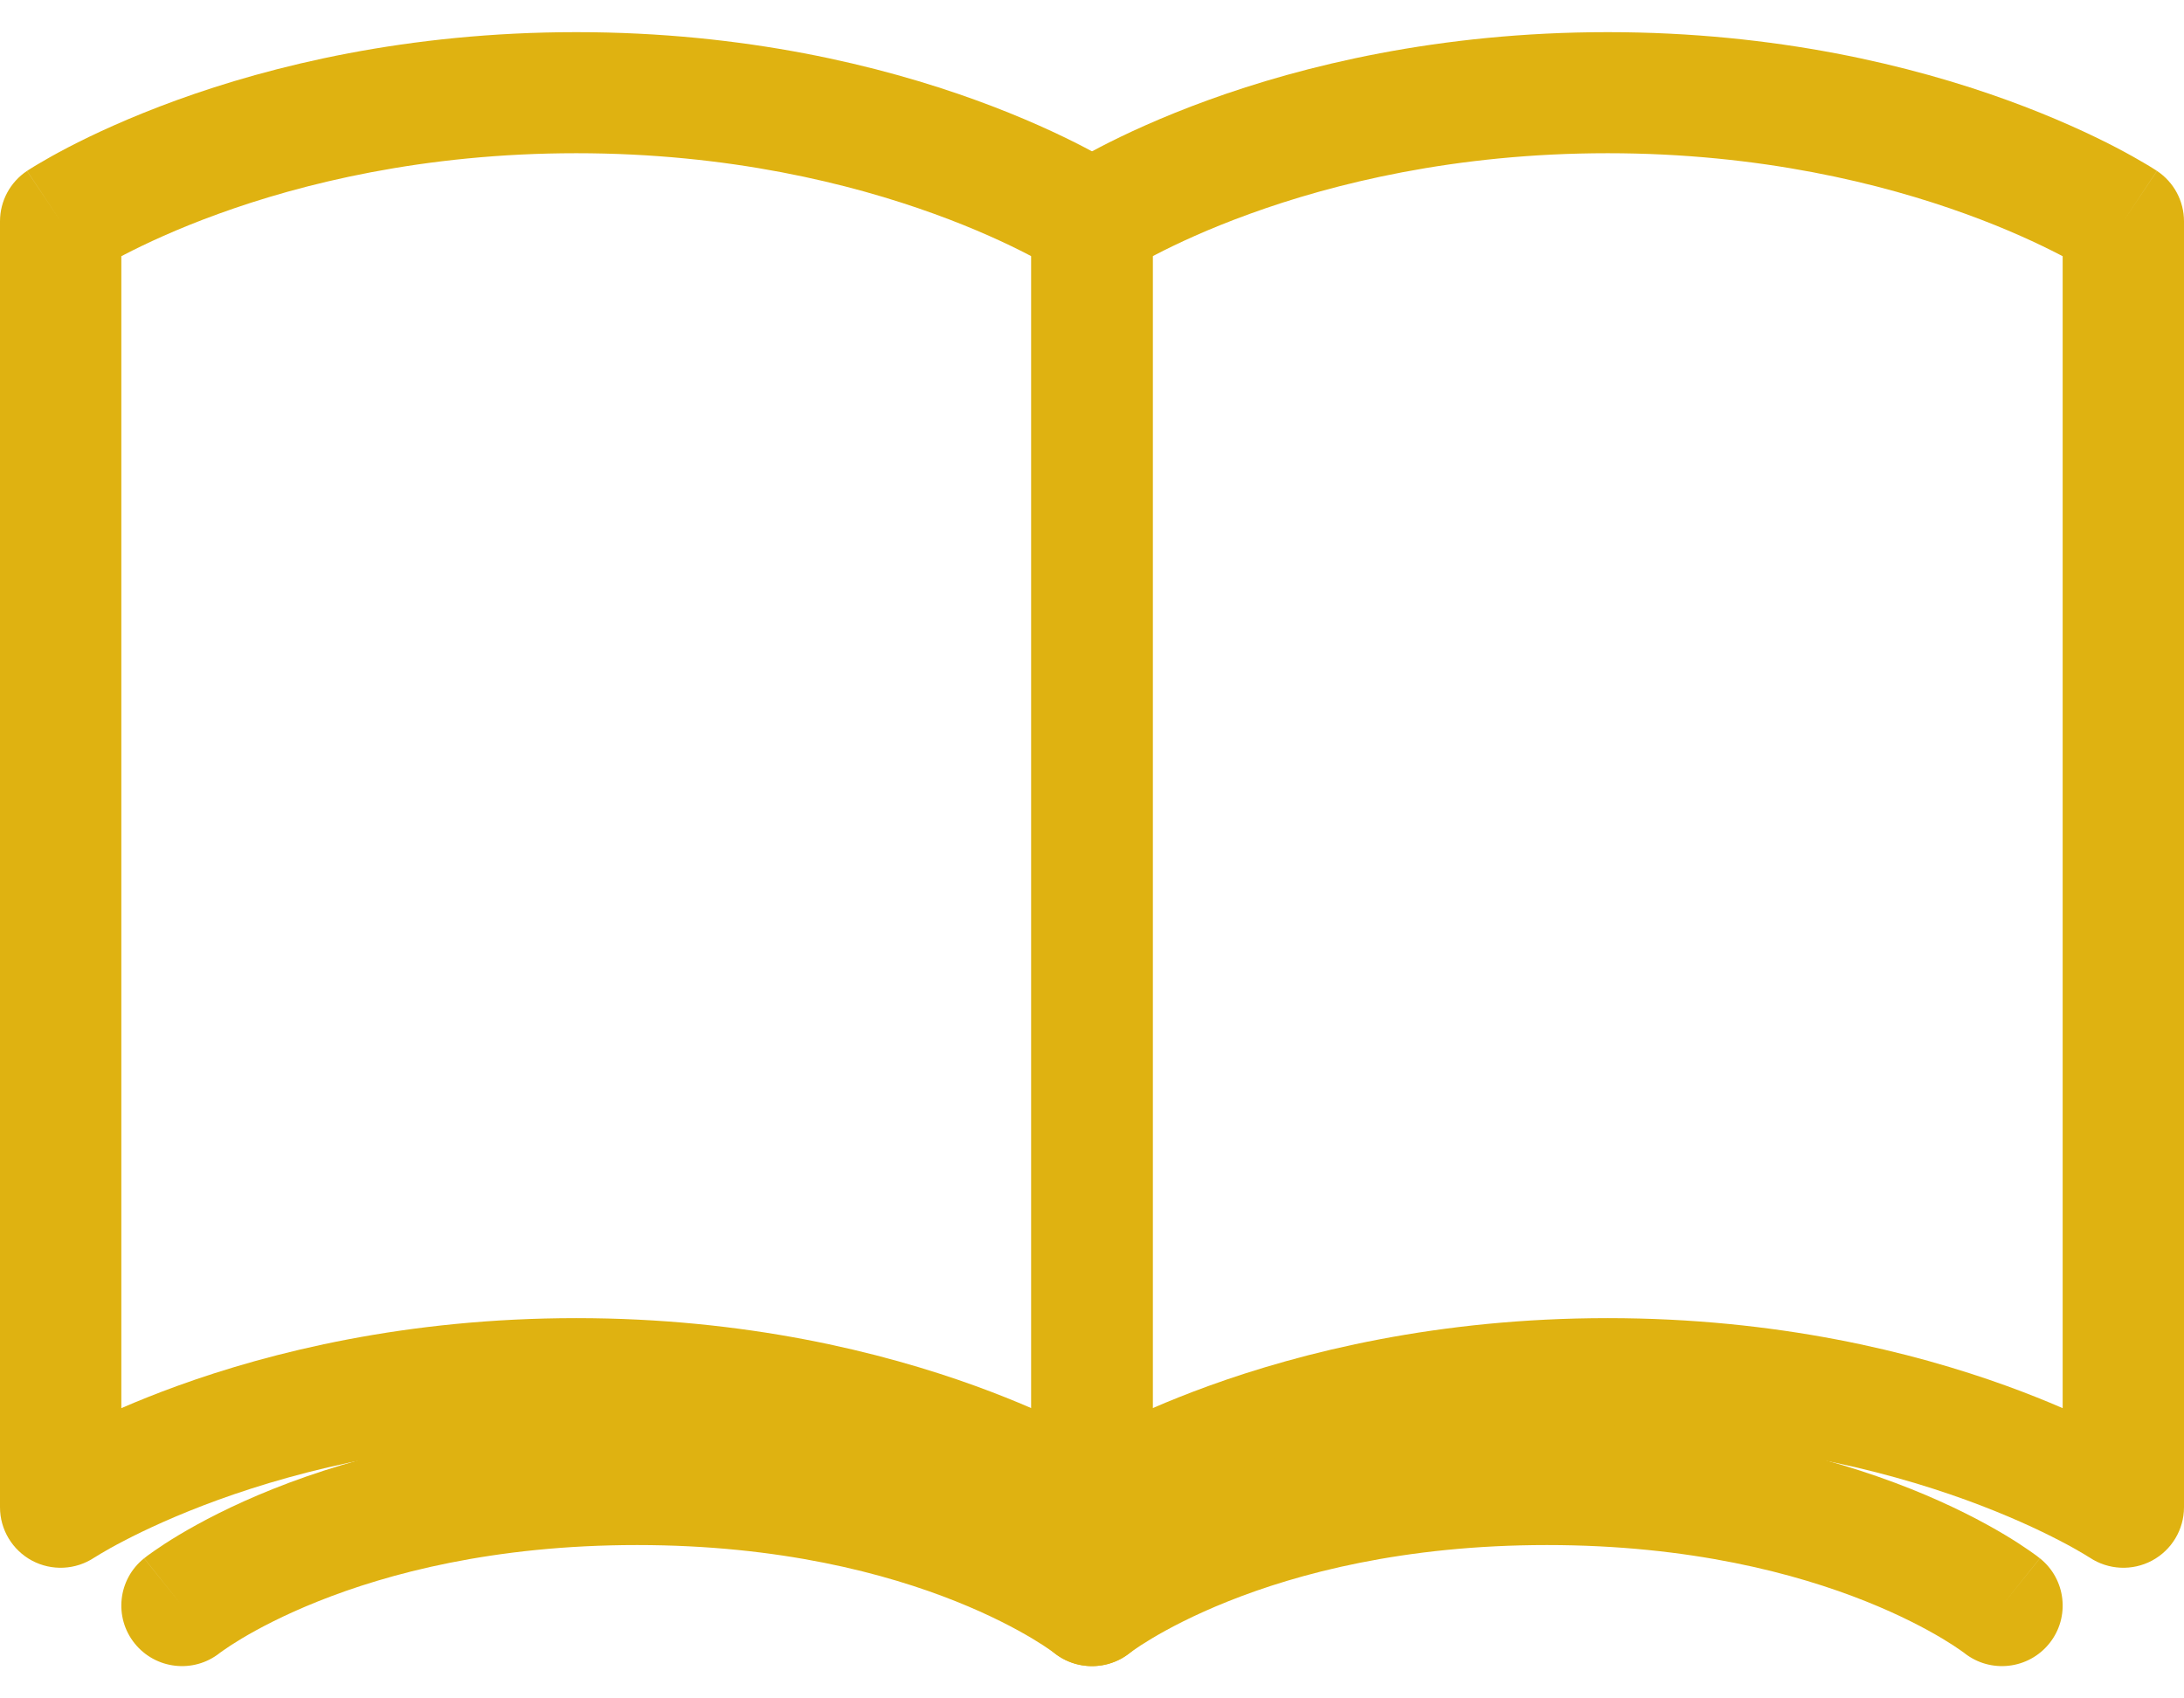
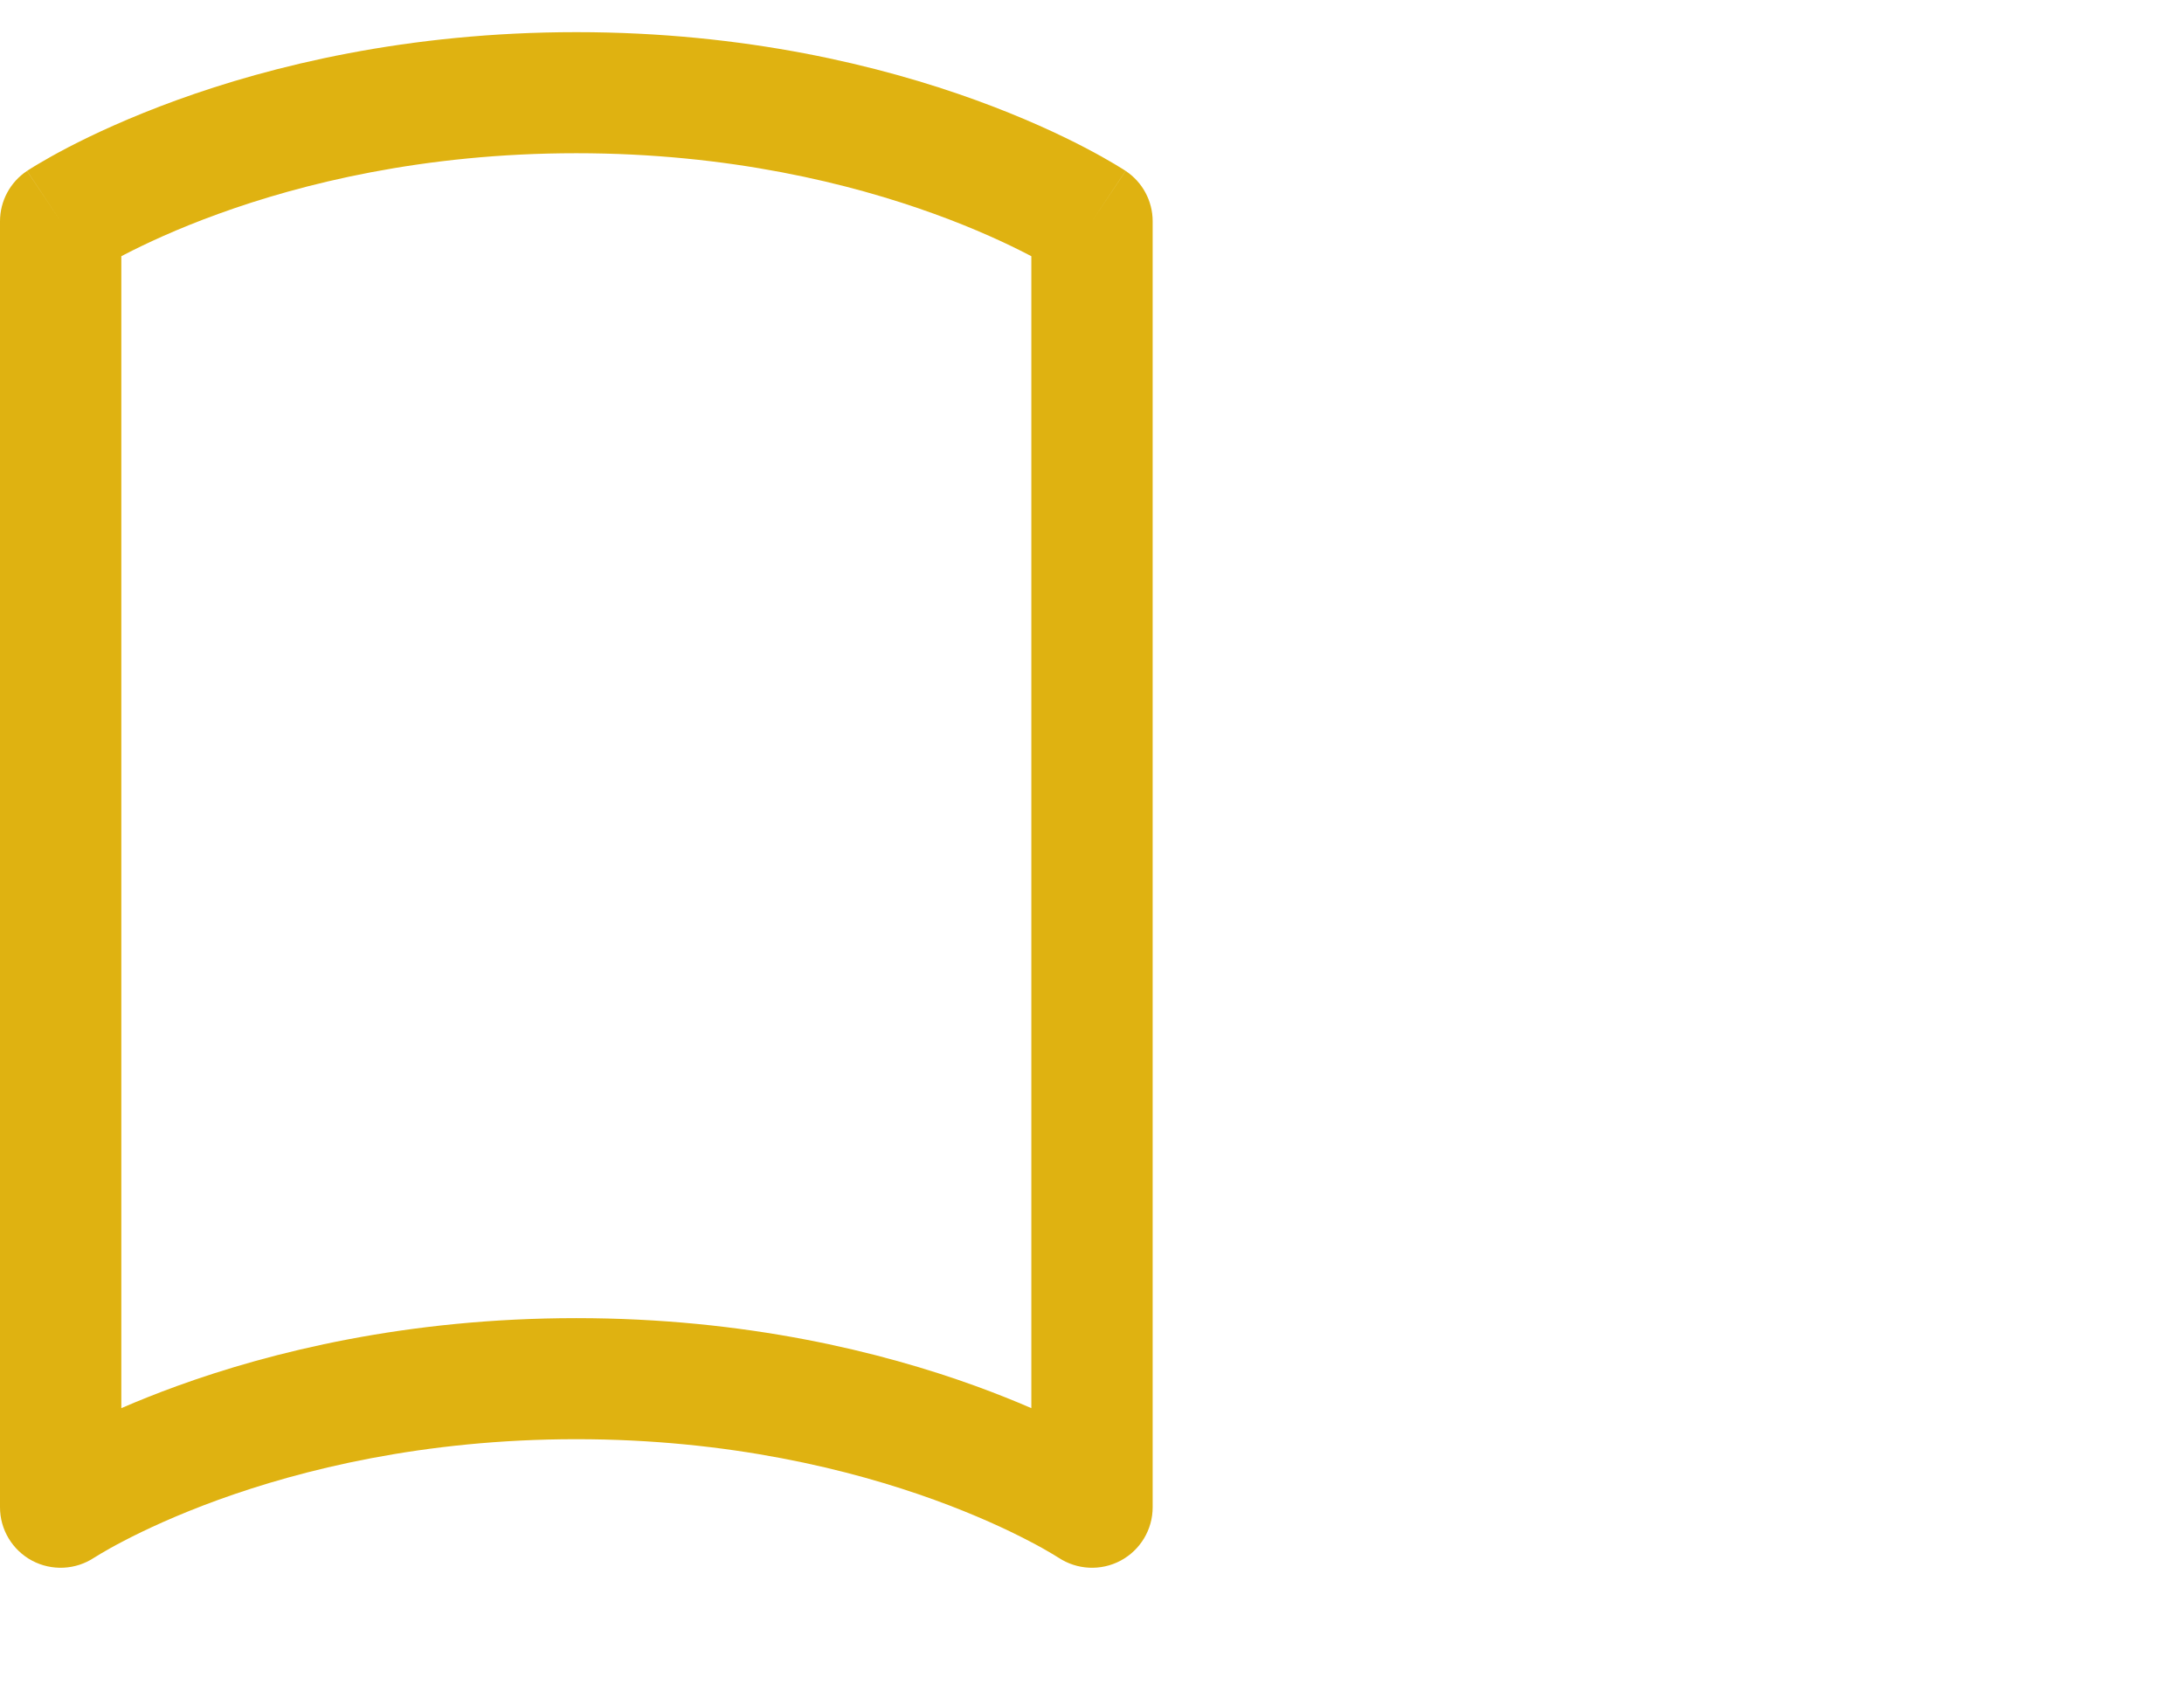
<svg xmlns="http://www.w3.org/2000/svg" width="36" height="28" viewBox="0 0 36 28" fill="none">
  <path fill-rule="evenodd" clip-rule="evenodd" d="M1.554 4.479C1.553 4.479 1.552 4.48 1.552 4.48L1.553 4.479L1.554 4.479M2 4.224C2.014 4.217 2.029 4.209 2.044 4.201C2.391 4.021 2.915 3.774 3.6 3.526C4.969 3.029 6.978 2.526 9.5 2.526C12.022 2.526 14.031 3.029 15.4 3.526C16.085 3.774 16.61 4.021 16.956 4.201C16.971 4.209 16.986 4.217 17 4.224V23.215C16.728 23.097 16.422 22.974 16.084 22.851C14.532 22.288 12.291 21.731 9.5 21.731C6.709 21.731 4.468 22.288 2.916 22.851C2.578 22.974 2.272 23.097 2 23.215V4.224ZM1.554 25.679C1.247 25.883 0.853 25.902 0.528 25.729C0.203 25.555 0 25.217 0 24.849V3.648C0 3.314 0.167 3.003 0.445 2.818L1 3.648C0.445 2.818 0.446 2.818 0.446 2.817L0.447 2.817L0.448 2.816L0.453 2.813L0.465 2.805C0.474 2.799 0.487 2.791 0.503 2.781C0.535 2.761 0.579 2.733 0.636 2.7C0.748 2.633 0.91 2.541 1.118 2.432C1.535 2.215 2.14 1.932 2.916 1.65C4.468 1.087 6.709 0.53 9.5 0.53C12.291 0.53 14.532 1.087 16.084 1.65C16.86 1.932 17.465 2.215 17.881 2.432C18.09 2.541 18.252 2.633 18.364 2.7C18.421 2.733 18.465 2.761 18.497 2.781C18.513 2.791 18.526 2.799 18.535 2.805L18.547 2.813L18.552 2.816L18.553 2.817L18.554 2.817C18.554 2.818 18.555 2.818 18 3.648L18.555 2.818C18.833 3.003 19 3.314 19 3.648V24.849C19 25.217 18.797 25.555 18.472 25.729C18.147 25.902 17.753 25.883 17.446 25.679C17.446 25.679 17.446 25.679 17.446 25.679L17.429 25.669C17.411 25.657 17.382 25.639 17.341 25.615C17.259 25.566 17.13 25.492 16.956 25.402C16.61 25.221 16.085 24.975 15.4 24.726C14.031 24.23 12.022 23.727 9.5 23.727C6.978 23.727 4.969 24.23 3.6 24.726C2.915 24.975 2.391 25.221 2.044 25.402C1.87 25.492 1.741 25.566 1.659 25.615C1.618 25.639 1.589 25.657 1.571 25.669L1.554 25.679Z" fill="#DFB211" />
-   <path fill-rule="evenodd" clip-rule="evenodd" d="M18.554 4.479C18.553 4.479 18.552 4.48 18.552 4.48L18.553 4.479L18.554 4.479M19 4.224C19.014 4.217 19.029 4.209 19.044 4.201C19.39 4.021 19.915 3.774 20.6 3.526C21.969 3.029 23.978 2.526 26.5 2.526C29.022 2.526 31.031 3.029 32.4 3.526C33.085 3.774 33.609 4.021 33.956 4.201C33.971 4.209 33.986 4.217 34 4.224V23.215C33.728 23.097 33.422 22.974 33.084 22.851C31.532 22.288 29.291 21.731 26.5 21.731C23.709 21.731 21.468 22.288 19.916 22.851C19.578 22.974 19.272 23.097 19 23.215V4.224ZM18.554 25.679C18.247 25.883 17.853 25.902 17.528 25.729C17.203 25.555 17 25.217 17 24.849V3.648C17 3.314 17.167 3.003 17.445 2.818L18 3.648C17.445 2.818 17.446 2.818 17.446 2.817L17.447 2.817L17.448 2.816L17.453 2.813L17.465 2.805C17.474 2.799 17.487 2.791 17.503 2.781C17.535 2.761 17.579 2.733 17.636 2.7C17.748 2.633 17.91 2.541 18.119 2.432C18.535 2.215 19.14 1.932 19.916 1.65C21.468 1.087 23.709 0.53 26.5 0.53C29.291 0.53 31.532 1.087 33.084 1.65C33.86 1.932 34.465 2.215 34.882 2.432C35.09 2.541 35.252 2.633 35.364 2.7C35.421 2.733 35.465 2.761 35.497 2.781C35.513 2.791 35.526 2.799 35.535 2.805L35.547 2.813L35.552 2.816L35.553 2.817L35.554 2.817C35.554 2.818 35.555 2.818 35 3.648L35.555 2.818C35.833 3.003 36 3.314 36 3.648V24.849C36 25.217 35.797 25.555 35.472 25.729C35.147 25.902 34.753 25.883 34.446 25.679C34.446 25.679 34.446 25.679 34.446 25.679L34.429 25.669C34.411 25.657 34.382 25.639 34.341 25.615C34.259 25.566 34.13 25.492 33.956 25.402C33.609 25.221 33.085 24.975 32.4 24.726C31.031 24.23 29.022 23.727 26.5 23.727C23.978 23.727 21.969 24.23 20.6 24.726C19.915 24.975 19.39 25.221 19.044 25.402C18.87 25.492 18.741 25.566 18.659 25.615C18.618 25.639 18.589 25.657 18.571 25.669L18.554 25.679Z" fill="#DFB211" />
-   <path fill-rule="evenodd" clip-rule="evenodd" d="M3 26.47L2.375 25.691C1.944 26.035 1.874 26.663 2.219 27.093C2.563 27.522 3.189 27.593 3.62 27.253L3.629 27.246C3.64 27.238 3.661 27.223 3.691 27.202C3.751 27.16 3.848 27.095 3.983 27.014C4.254 26.852 4.675 26.627 5.246 26.399C6.387 25.943 8.137 25.472 10.5 25.472C12.863 25.472 14.613 25.943 15.754 26.399C16.325 26.627 16.746 26.852 17.017 27.014C17.152 27.095 17.25 27.16 17.309 27.202C17.339 27.223 17.36 27.238 17.371 27.246L17.38 27.253L17.378 27.251L17.377 27.25L17.376 27.25C17.377 27.251 17.379 27.252 17.38 27.253C17.811 27.593 18.437 27.522 18.781 27.093C19.126 26.663 19.056 26.035 18.625 25.691L18 26.47C18.625 25.691 18.624 25.691 18.624 25.69L18.623 25.69L18.621 25.688L18.617 25.685L18.605 25.676C18.596 25.669 18.585 25.66 18.571 25.649C18.543 25.628 18.505 25.601 18.456 25.567C18.36 25.5 18.223 25.409 18.046 25.303C17.691 25.091 17.175 24.817 16.496 24.546C15.137 24.004 13.137 23.477 10.5 23.477C7.863 23.477 5.863 24.004 4.504 24.546C3.825 24.817 3.309 25.091 2.954 25.303C2.777 25.409 2.64 25.5 2.544 25.567C2.496 25.601 2.457 25.628 2.429 25.649C2.415 25.66 2.404 25.669 2.395 25.676L2.383 25.685L2.379 25.688L2.377 25.69L2.376 25.69C2.376 25.691 2.375 25.691 3 26.47Z" fill="#DFB211" />
-   <path fill-rule="evenodd" clip-rule="evenodd" d="M18 26.47L17.375 25.691C16.944 26.035 16.874 26.663 17.219 27.093C17.563 27.522 18.189 27.593 18.62 27.253L18.629 27.246C18.64 27.238 18.661 27.223 18.691 27.202C18.75 27.16 18.848 27.095 18.983 27.014C19.254 26.852 19.675 26.627 20.246 26.399C21.387 25.943 23.137 25.472 25.5 25.472C27.863 25.472 29.613 25.943 30.754 26.399C31.325 26.627 31.746 26.852 32.017 27.014C32.152 27.095 32.25 27.16 32.309 27.202C32.339 27.223 32.36 27.238 32.371 27.246L32.38 27.253L32.378 27.251L32.377 27.25L32.376 27.25C32.377 27.251 32.379 27.252 32.38 27.253C32.811 27.593 33.437 27.522 33.781 27.093C34.126 26.663 34.056 26.035 33.625 25.691L33 26.47C33.625 25.691 33.624 25.691 33.624 25.69L33.623 25.69L33.621 25.688L33.617 25.685L33.605 25.676C33.596 25.669 33.585 25.66 33.571 25.649C33.543 25.628 33.505 25.601 33.456 25.567C33.36 25.5 33.223 25.409 33.046 25.303C32.691 25.091 32.175 24.817 31.496 24.546C30.137 24.004 28.137 23.477 25.5 23.477C22.863 23.477 20.863 24.004 19.504 24.546C18.825 24.817 18.309 25.091 17.954 25.303C17.777 25.409 17.64 25.5 17.544 25.567C17.495 25.601 17.457 25.628 17.429 25.649C17.415 25.66 17.404 25.669 17.395 25.676L17.383 25.685L17.379 25.688L17.377 25.69L17.376 25.69C17.376 25.691 17.375 25.691 18 26.47Z" fill="#DFB211" />
</svg>